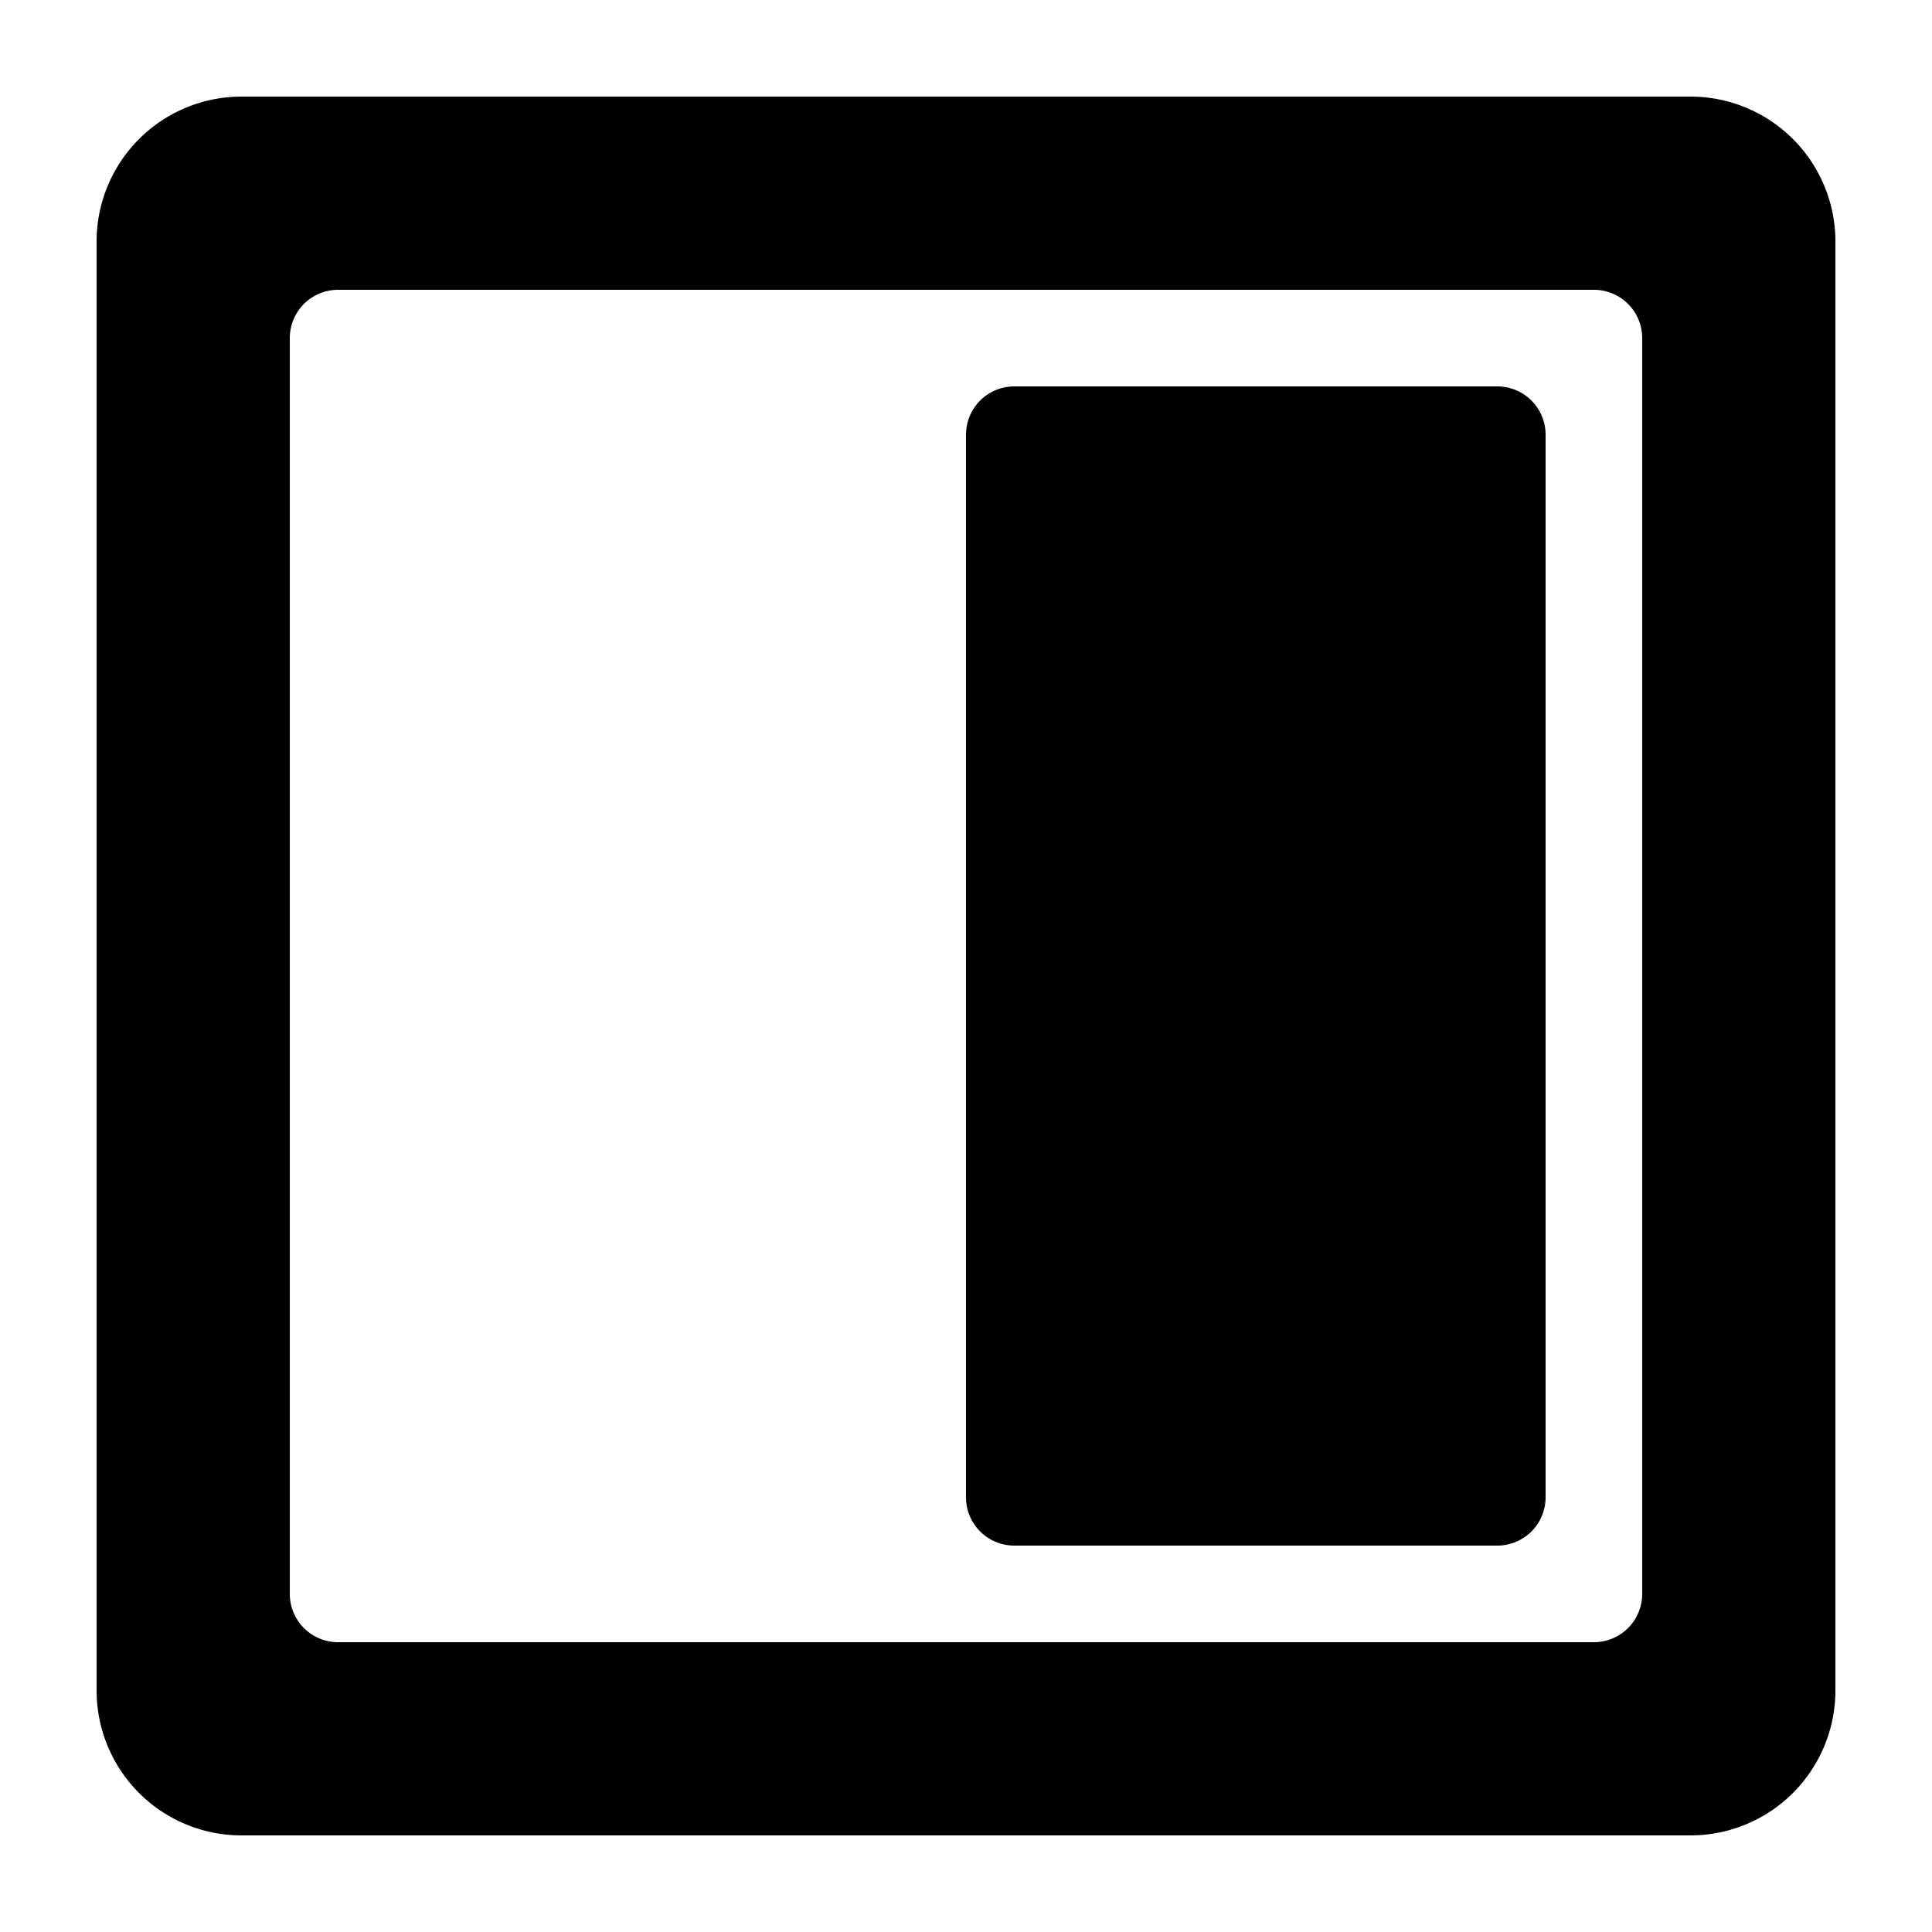
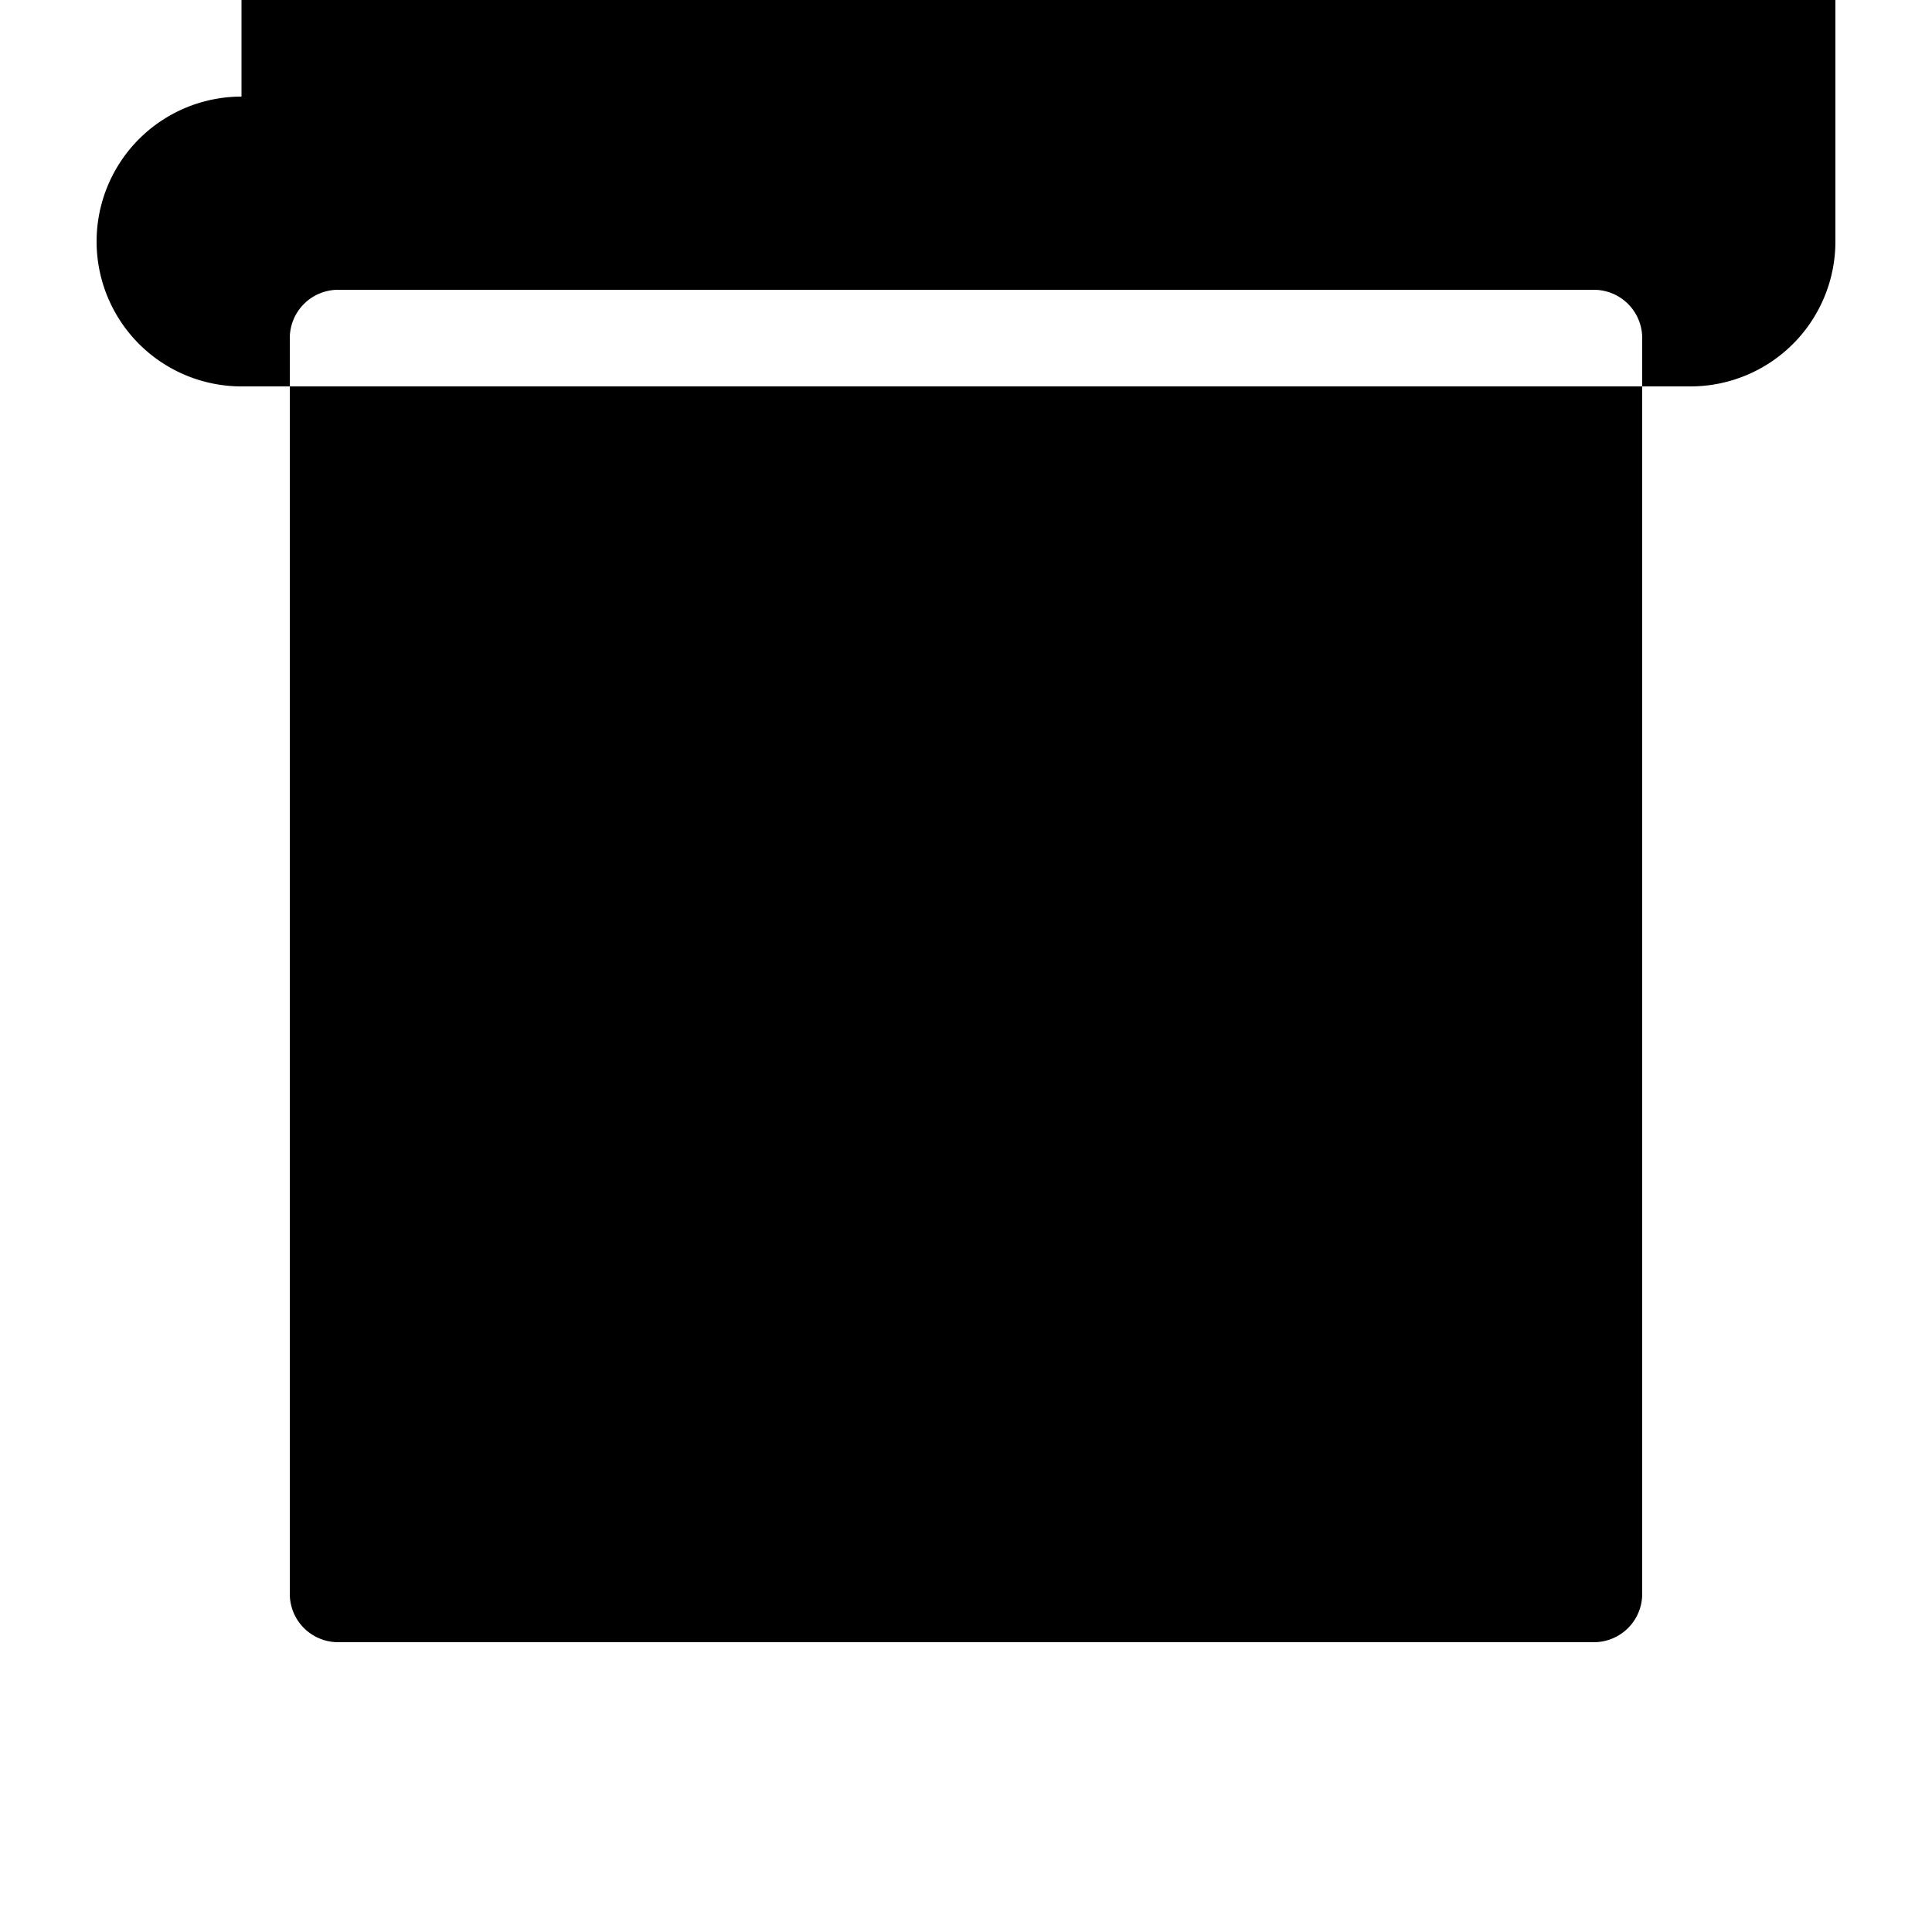
<svg xmlns="http://www.w3.org/2000/svg" viewBox="0 0 20 20">
-   <path d="M10.5 4a.5.5 0 0 0-.5.5v11a.5.5 0 0 0 .5.5h5a.5.5 0 0 0 .5-.5v-11a.5.5 0 0 0-.5-.5h-5Z" />
-   <path fill-rule="evenodd" d="M2.5 1a1.5 1.5 0 0 0-1.5 1.5v15a1.5 1.5 0 0 0 1.5 1.5h15a1.5 1.5 0 0 0 1.5-1.5v-15a1.5 1.5 0 0 0-1.5-1.5h-15Zm.5 2.5a.5.5 0 0 1 .5-.5h13a.5.5 0 0 1 .5.5v13a.5.5 0 0 1-.5.5h-13a.5.5 0 0 1-.5-.5v-13Z" />
+   <path fill-rule="evenodd" d="M2.5 1a1.5 1.5 0 0 0-1.5 1.5a1.5 1.5 0 0 0 1.5 1.5h15a1.5 1.5 0 0 0 1.5-1.5v-15a1.5 1.5 0 0 0-1.5-1.5h-15Zm.5 2.5a.5.5 0 0 1 .5-.5h13a.5.5 0 0 1 .5.5v13a.5.5 0 0 1-.5.5h-13a.5.5 0 0 1-.5-.5v-13Z" />
</svg>